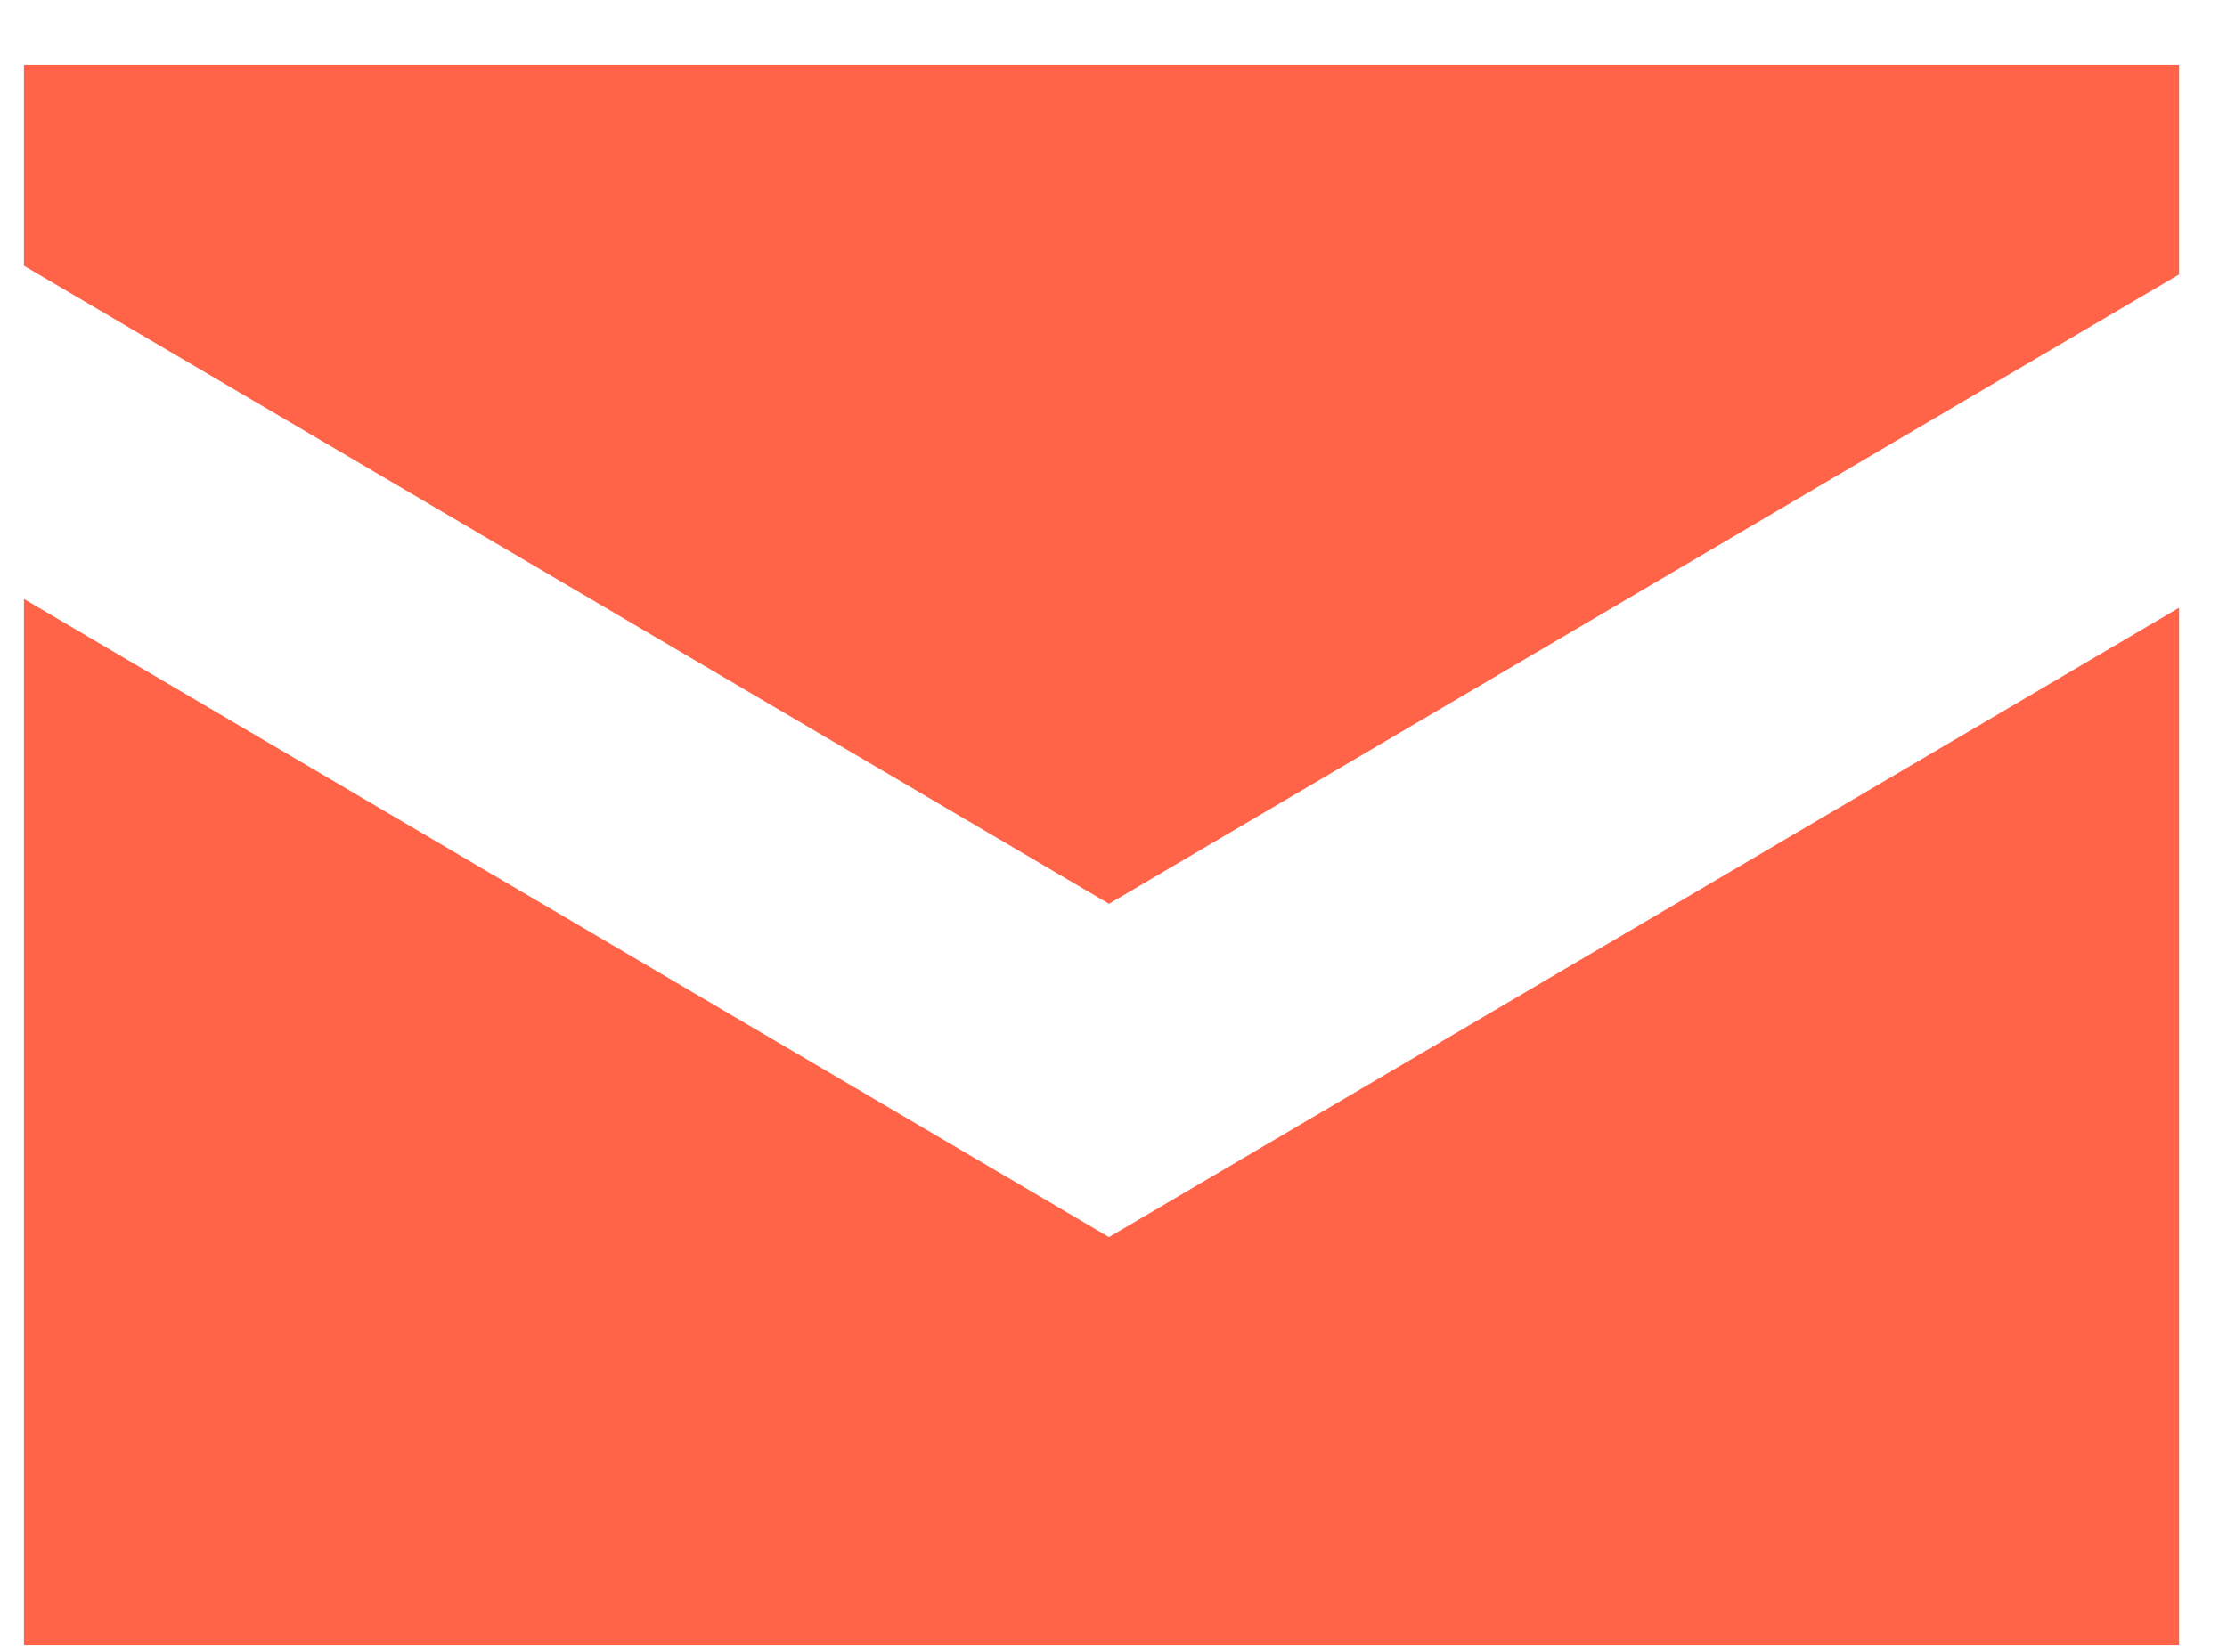
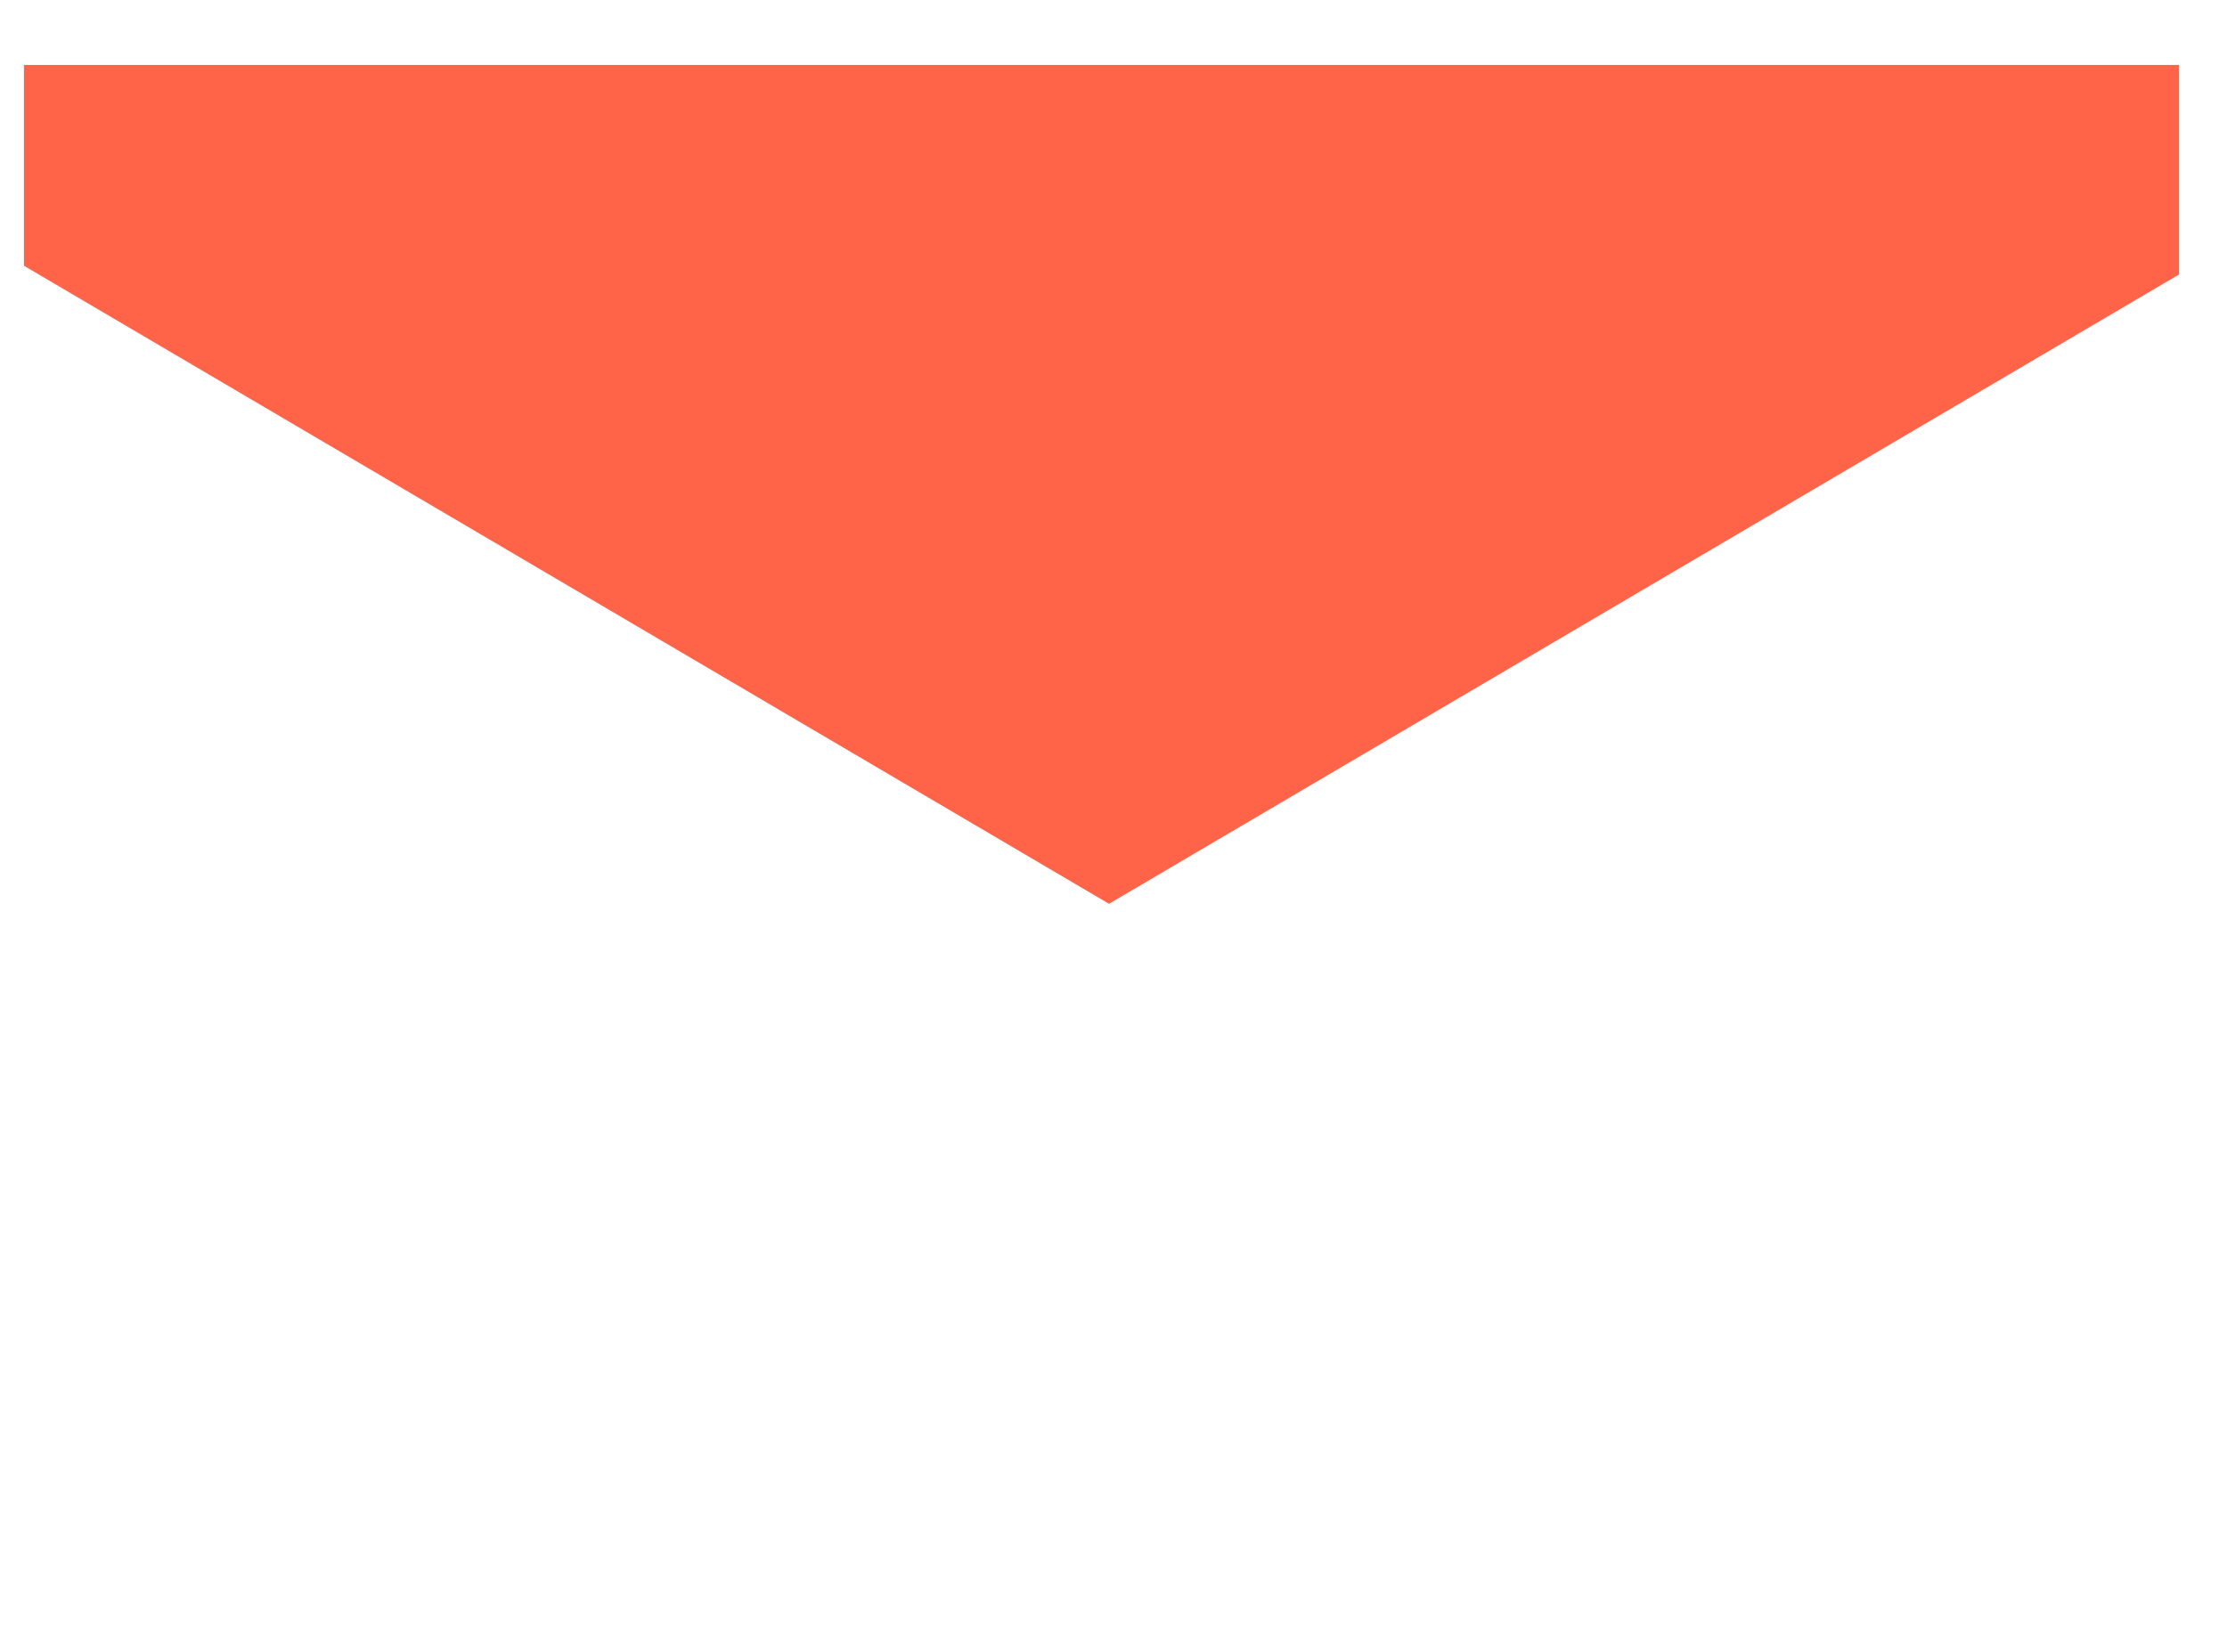
<svg xmlns="http://www.w3.org/2000/svg" width="31" height="23" viewBox="0 0 31 23" fill="none">
  <path d="M30.333 0.904H0.333V3.7L15.437 12.584L30.333 3.821V0.904Z" fill="#FF6448" />
-   <path d="M30.333 8.462L15.437 17.225L0.333 8.34V22.904H30.333V8.462Z" fill="#FF6448" />
</svg>